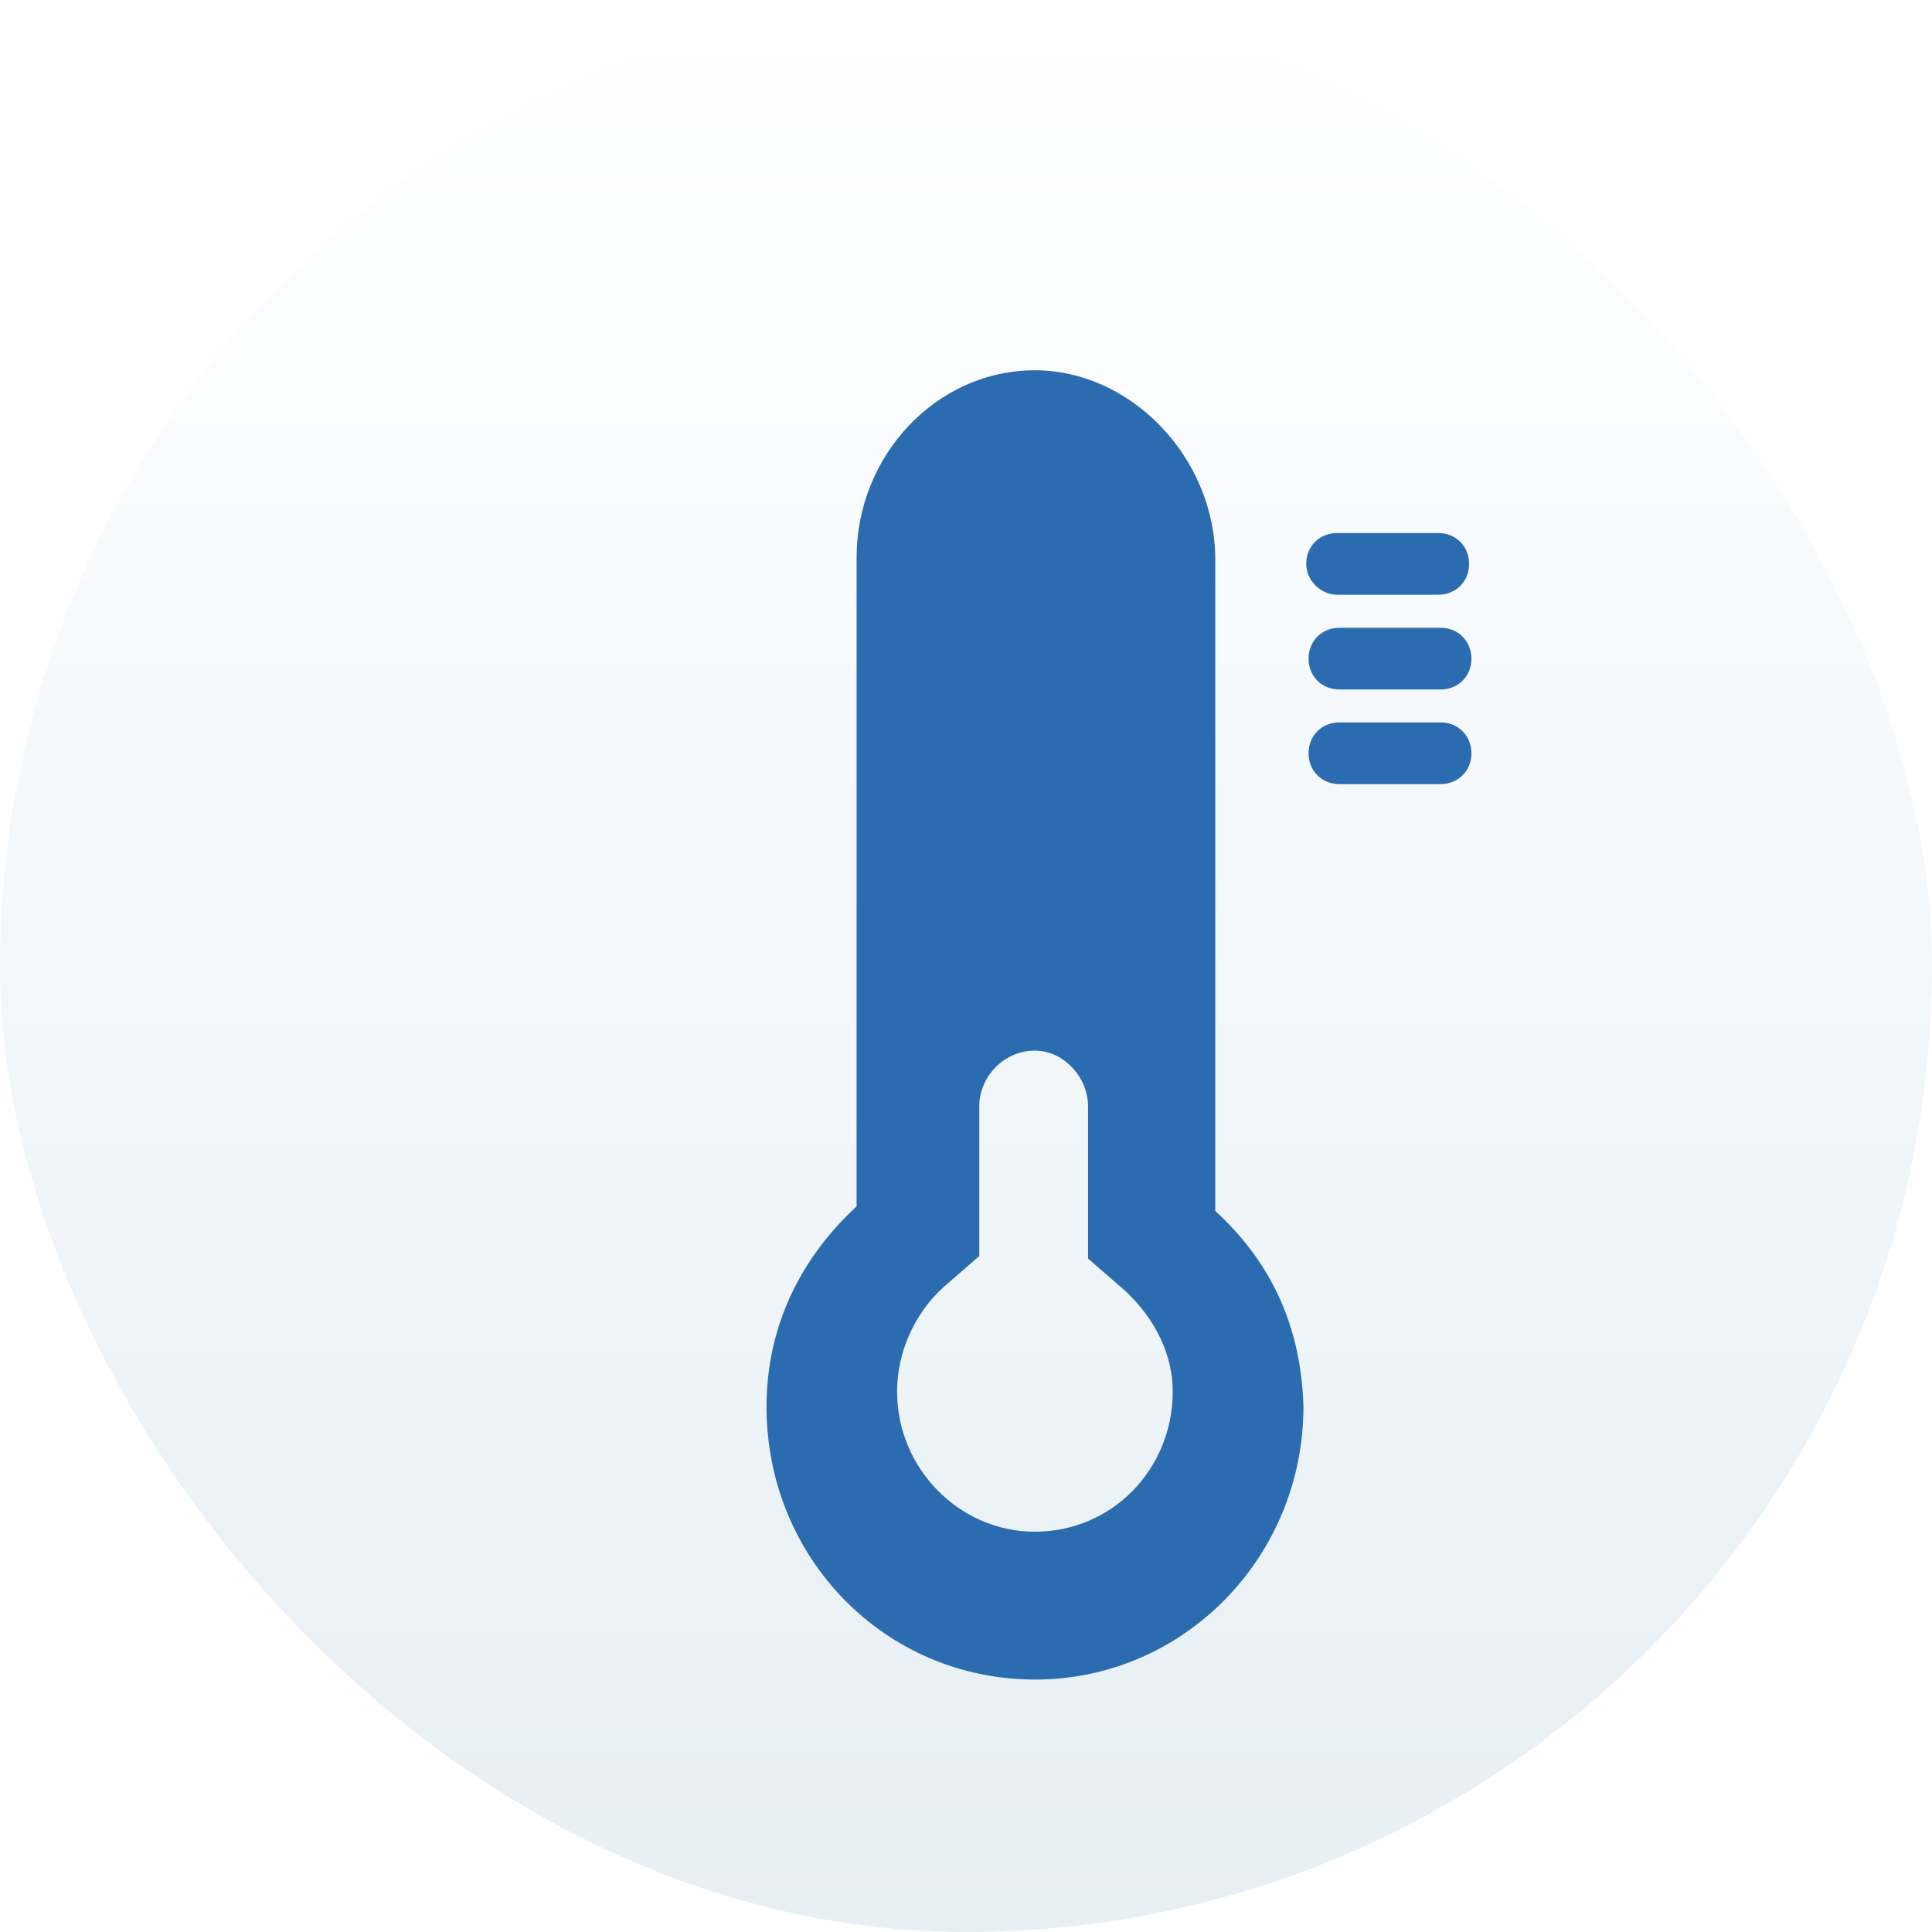
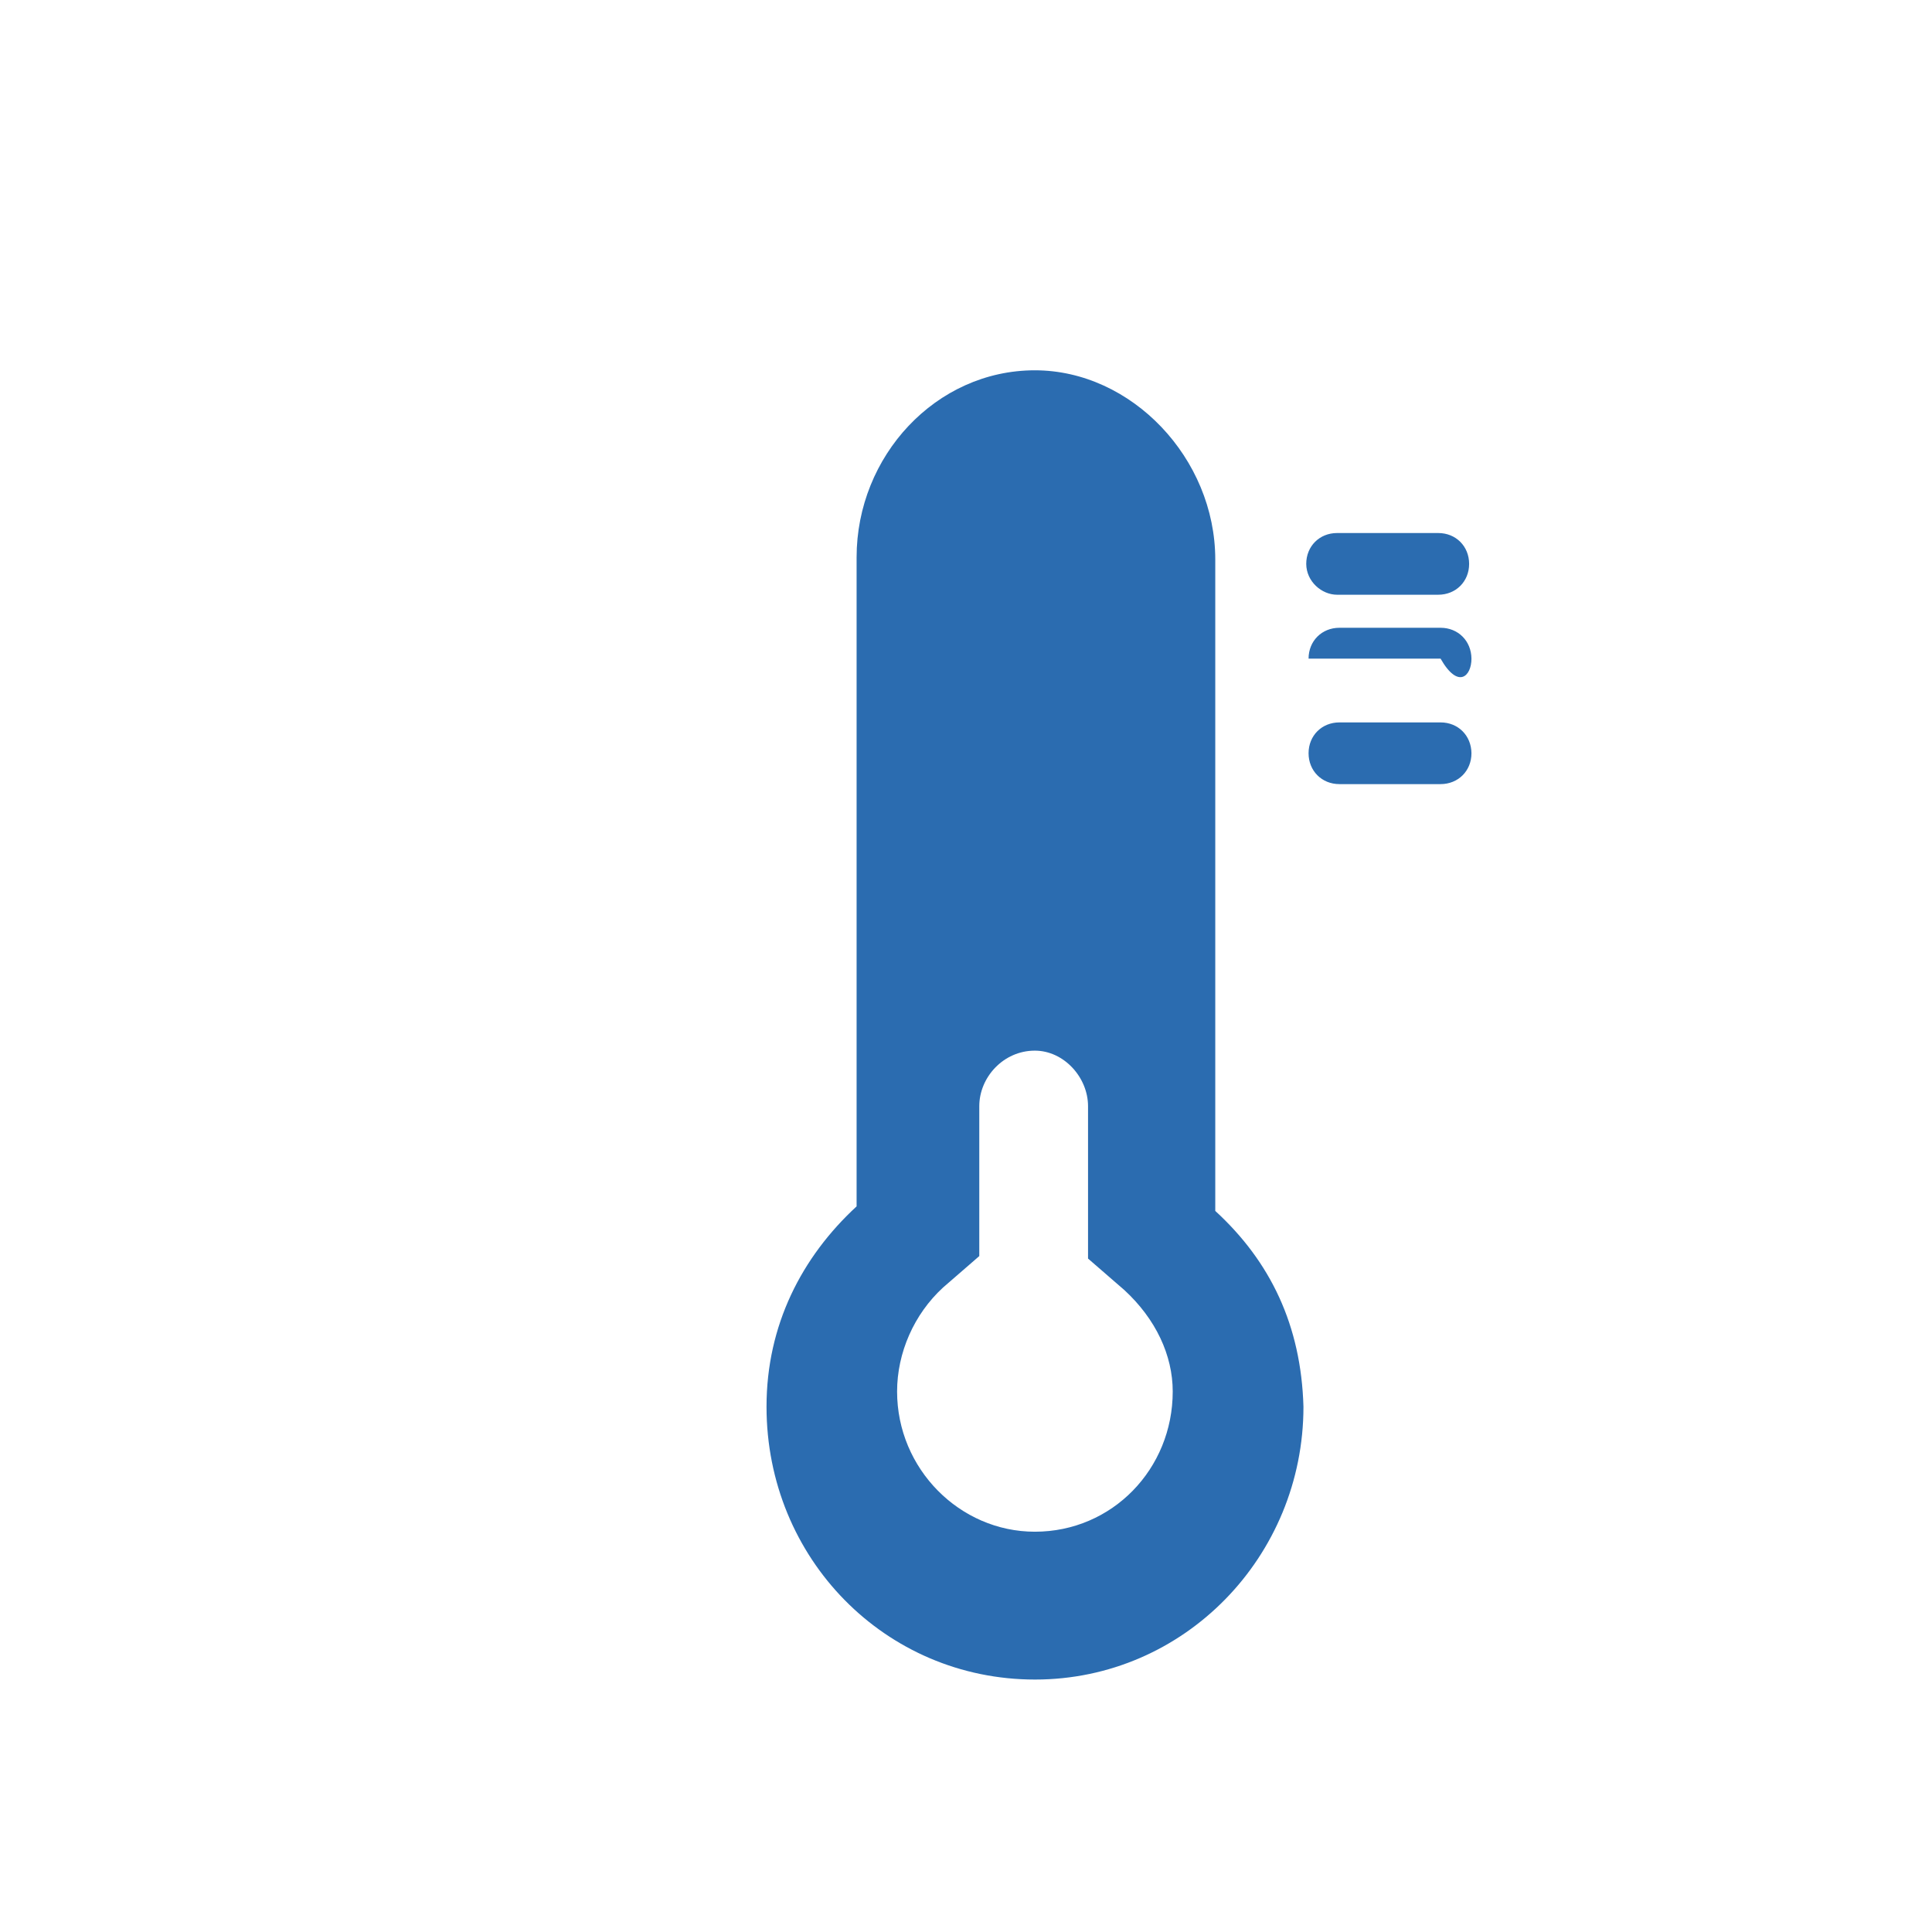
<svg xmlns="http://www.w3.org/2000/svg" width="48" height="48" viewBox="0 0 48 48" fill="none">
-   <rect width="48" height="48" rx="24" fill="url(#paint0_linear_126_2458)" />
  <g filter="url(#filter0_d_126_2458)">
-     <path d="M31.219 12.776H33.733C34.169 12.776 34.5 12.449 34.5 12.01C34.5 11.574 34.173 11.243 33.733 11.243H31.219C30.783 11.243 30.453 11.57 30.453 12.01C30.456 12.449 30.838 12.776 31.219 12.776ZM33.791 13.597H31.277C30.841 13.597 30.511 13.924 30.511 14.364C30.511 14.8 30.838 15.13 31.277 15.13H33.791C34.227 15.13 34.558 14.803 34.558 14.364C34.554 13.924 34.227 13.597 33.791 13.597ZM33.791 15.948H31.277C30.841 15.948 30.511 16.275 30.511 16.714C30.511 17.15 30.838 17.481 31.277 17.481H33.791C34.227 17.481 34.558 17.154 34.558 16.714C34.554 16.275 34.227 15.948 33.791 15.948ZM28.193 28.085V11.901C28.193 9.387 26.115 7.2 23.71 7.2C21.251 7.2 19.282 9.332 19.282 11.846V27.972C17.916 29.233 17.044 30.926 17.044 32.949C17.044 36.72 19.997 39.728 23.714 39.728C27.43 39.728 30.384 36.666 30.384 32.949C30.326 30.926 29.563 29.342 28.193 28.085ZM23.71 36.055C21.846 36.055 20.288 34.493 20.288 32.572C20.288 31.609 20.709 30.65 21.429 29.989L22.33 29.207V25.484C22.33 24.765 22.929 24.103 23.71 24.103C24.43 24.103 25.032 24.765 25.032 25.484V29.269L25.933 30.05C26.715 30.77 27.136 31.671 27.136 32.572C27.136 34.493 25.636 36.055 23.71 36.055Z" fill="#2b6cb0" />
+     <path d="M31.219 12.776H33.733C34.169 12.776 34.5 12.449 34.5 12.01C34.5 11.574 34.173 11.243 33.733 11.243H31.219C30.783 11.243 30.453 11.57 30.453 12.01C30.456 12.449 30.838 12.776 31.219 12.776ZM33.791 13.597H31.277C30.841 13.597 30.511 13.924 30.511 14.364H33.791C34.227 15.13 34.558 14.803 34.558 14.364C34.554 13.924 34.227 13.597 33.791 13.597ZM33.791 15.948H31.277C30.841 15.948 30.511 16.275 30.511 16.714C30.511 17.15 30.838 17.481 31.277 17.481H33.791C34.227 17.481 34.558 17.154 34.558 16.714C34.554 16.275 34.227 15.948 33.791 15.948ZM28.193 28.085V11.901C28.193 9.387 26.115 7.2 23.71 7.2C21.251 7.2 19.282 9.332 19.282 11.846V27.972C17.916 29.233 17.044 30.926 17.044 32.949C17.044 36.72 19.997 39.728 23.714 39.728C27.43 39.728 30.384 36.666 30.384 32.949C30.326 30.926 29.563 29.342 28.193 28.085ZM23.71 36.055C21.846 36.055 20.288 34.493 20.288 32.572C20.288 31.609 20.709 30.65 21.429 29.989L22.33 29.207V25.484C22.33 24.765 22.929 24.103 23.71 24.103C24.43 24.103 25.032 24.765 25.032 25.484V29.269L25.933 30.05C26.715 30.77 27.136 31.671 27.136 32.572C27.136 34.493 25.636 36.055 23.71 36.055Z" fill="#2b6cb0" />
  </g>
  <defs>
    <filter id="filter0_d_126_2458" x="15.044" y="5.2" width="25.514" height="40.528" filterUnits="userSpaceOnUse" color-interpolation-filters="sRGB">
      <feFlood flood-opacity="0" result="BackgroundImageFix" />
      <feColorMatrix in="SourceAlpha" type="matrix" values="0 0 0 0 0 0 0 0 0 0 0 0 0 0 0 0 0 0 127 0" result="hardAlpha" />
      <feOffset dx="2" dy="2" />
      <feGaussianBlur stdDeviation="2" />
      <feComposite in2="hardAlpha" operator="out" />
      <feColorMatrix type="matrix" values="0 0 0 0 0.051 0 0 0 0 0.243 0 0 0 0 0.342 0 0 0 0.2 0" />
      <feBlend mode="normal" in2="BackgroundImageFix" result="effect1_dropShadow_126_2458" />
      <feBlend mode="normal" in="SourceGraphic" in2="effect1_dropShadow_126_2458" result="shape" />
    </filter>
    <linearGradient id="paint0_linear_126_2458" x1="24" y1="0" x2="24" y2="48" gradientUnits="userSpaceOnUse">
      <stop stop-color="white" />
      <stop offset="1" stop-color="#E6EFF4" />
    </linearGradient>
  </defs>
</svg>